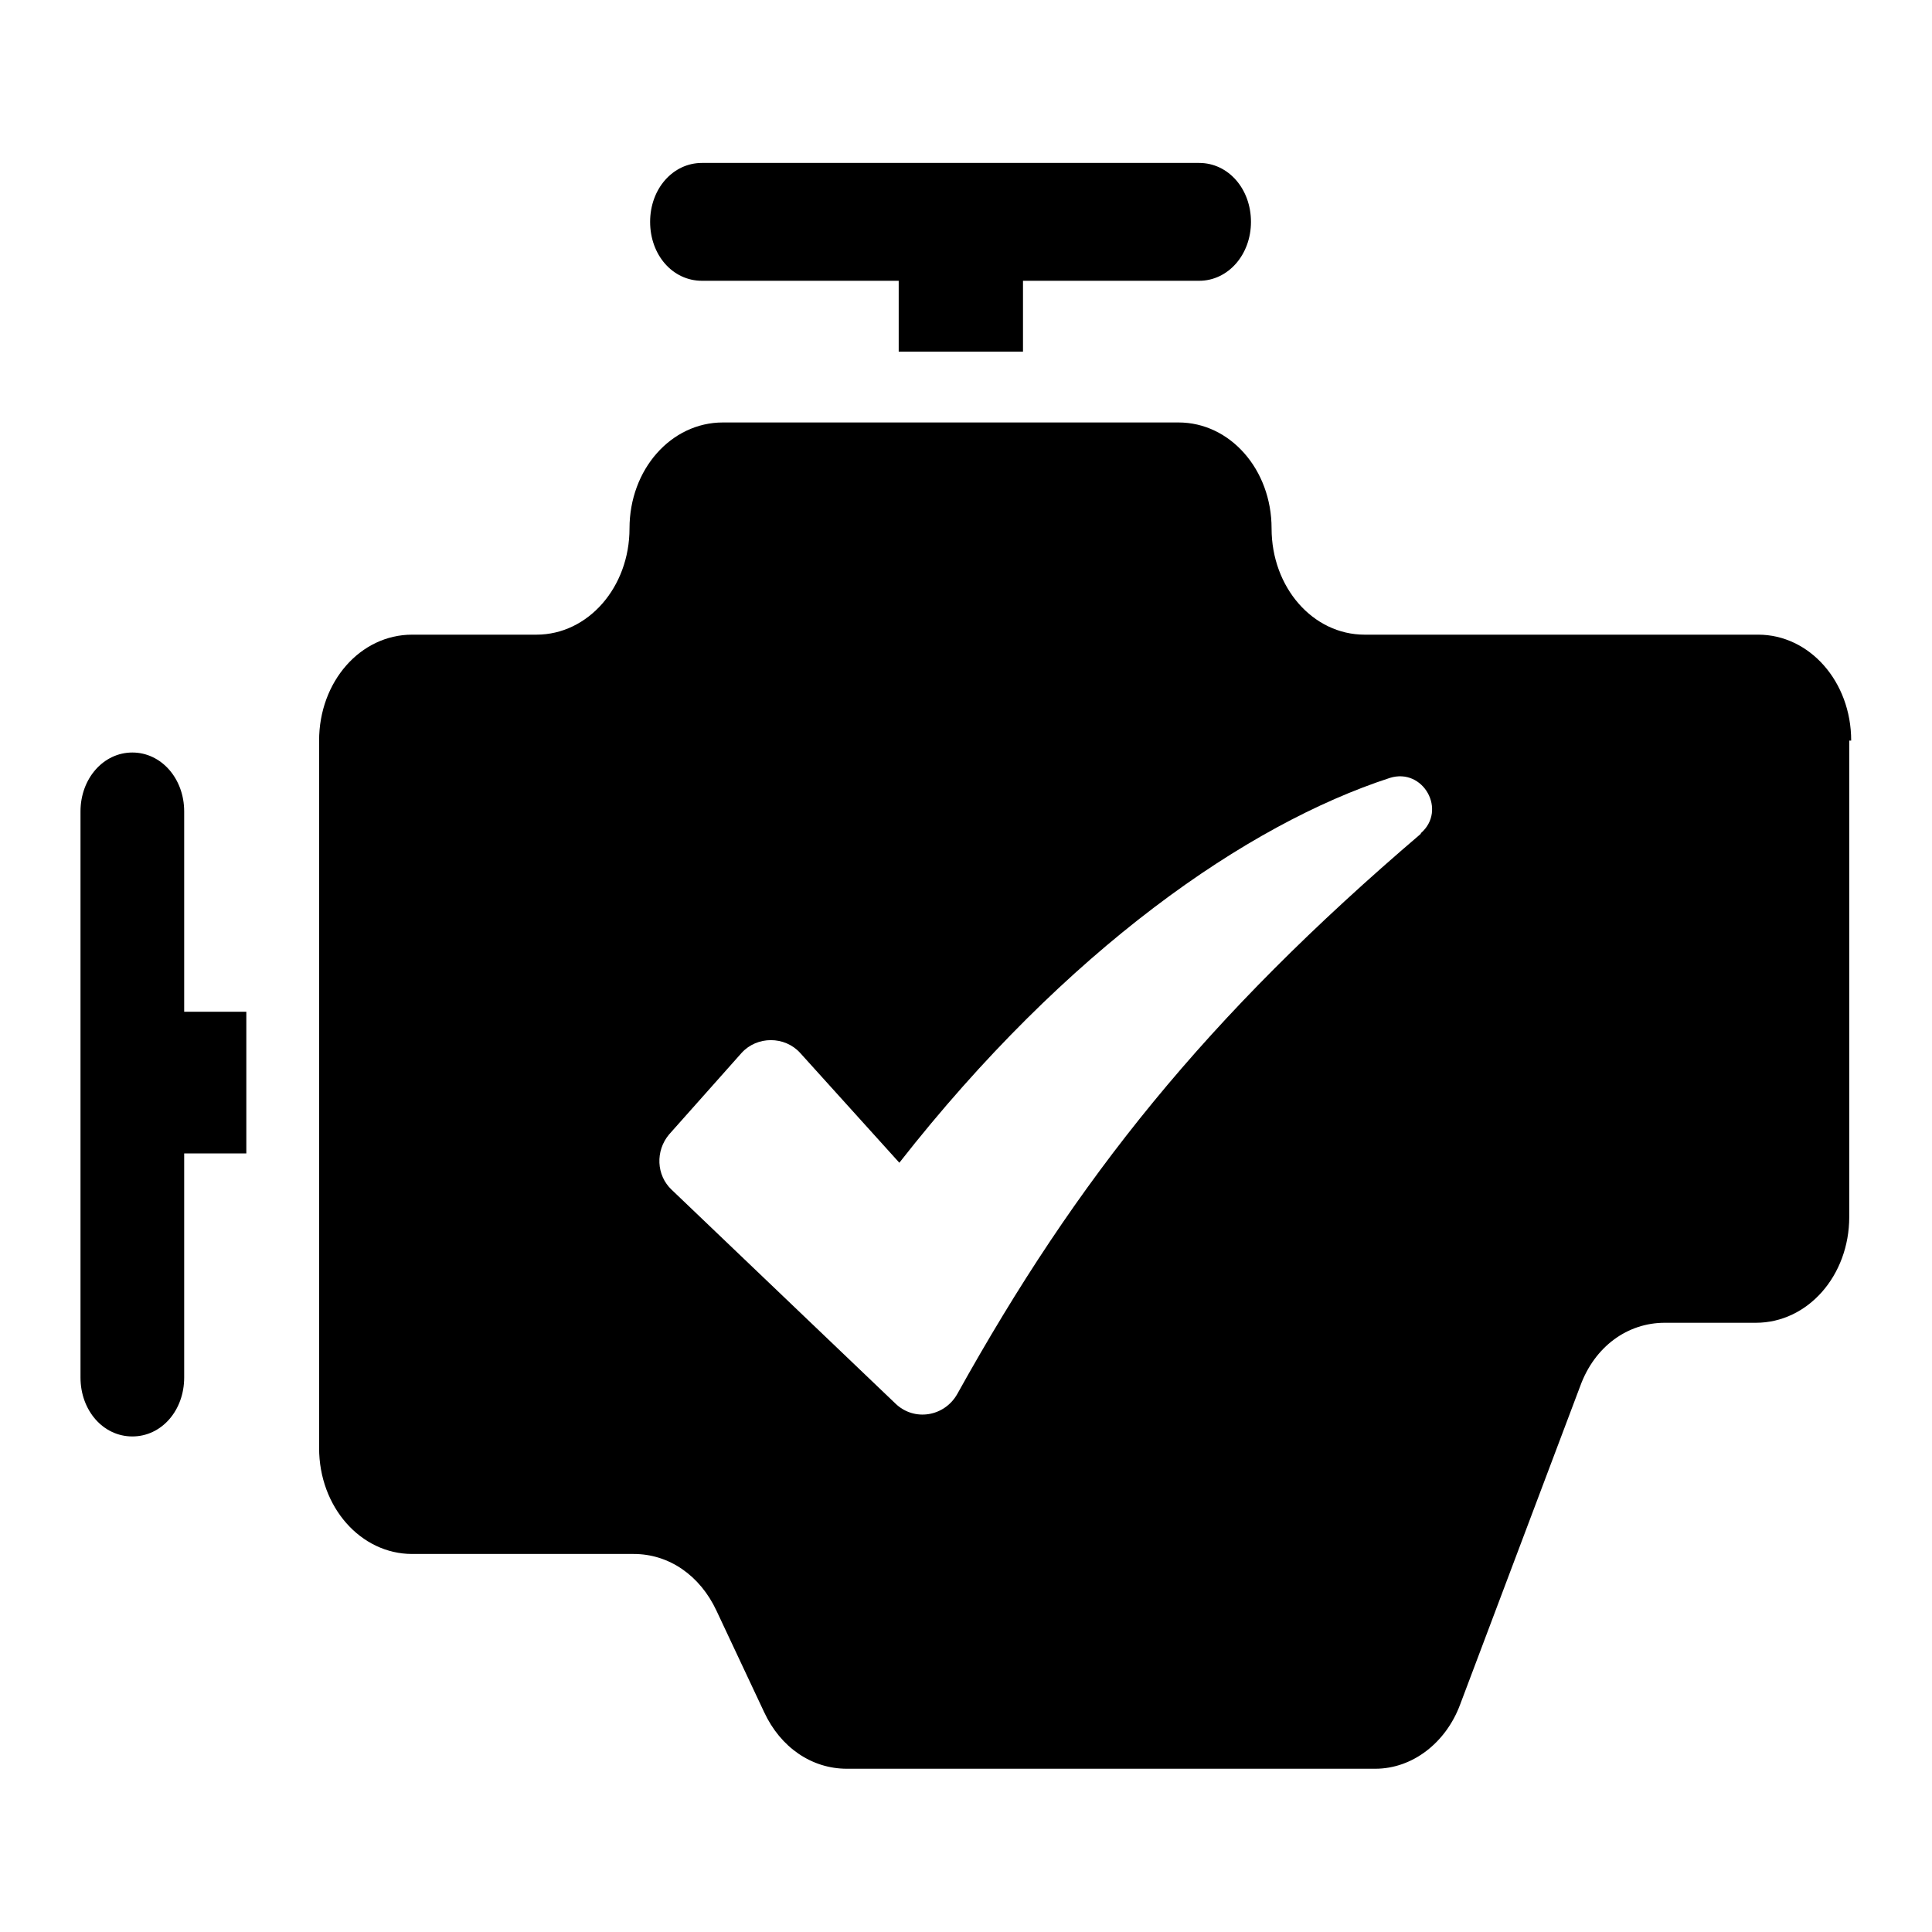
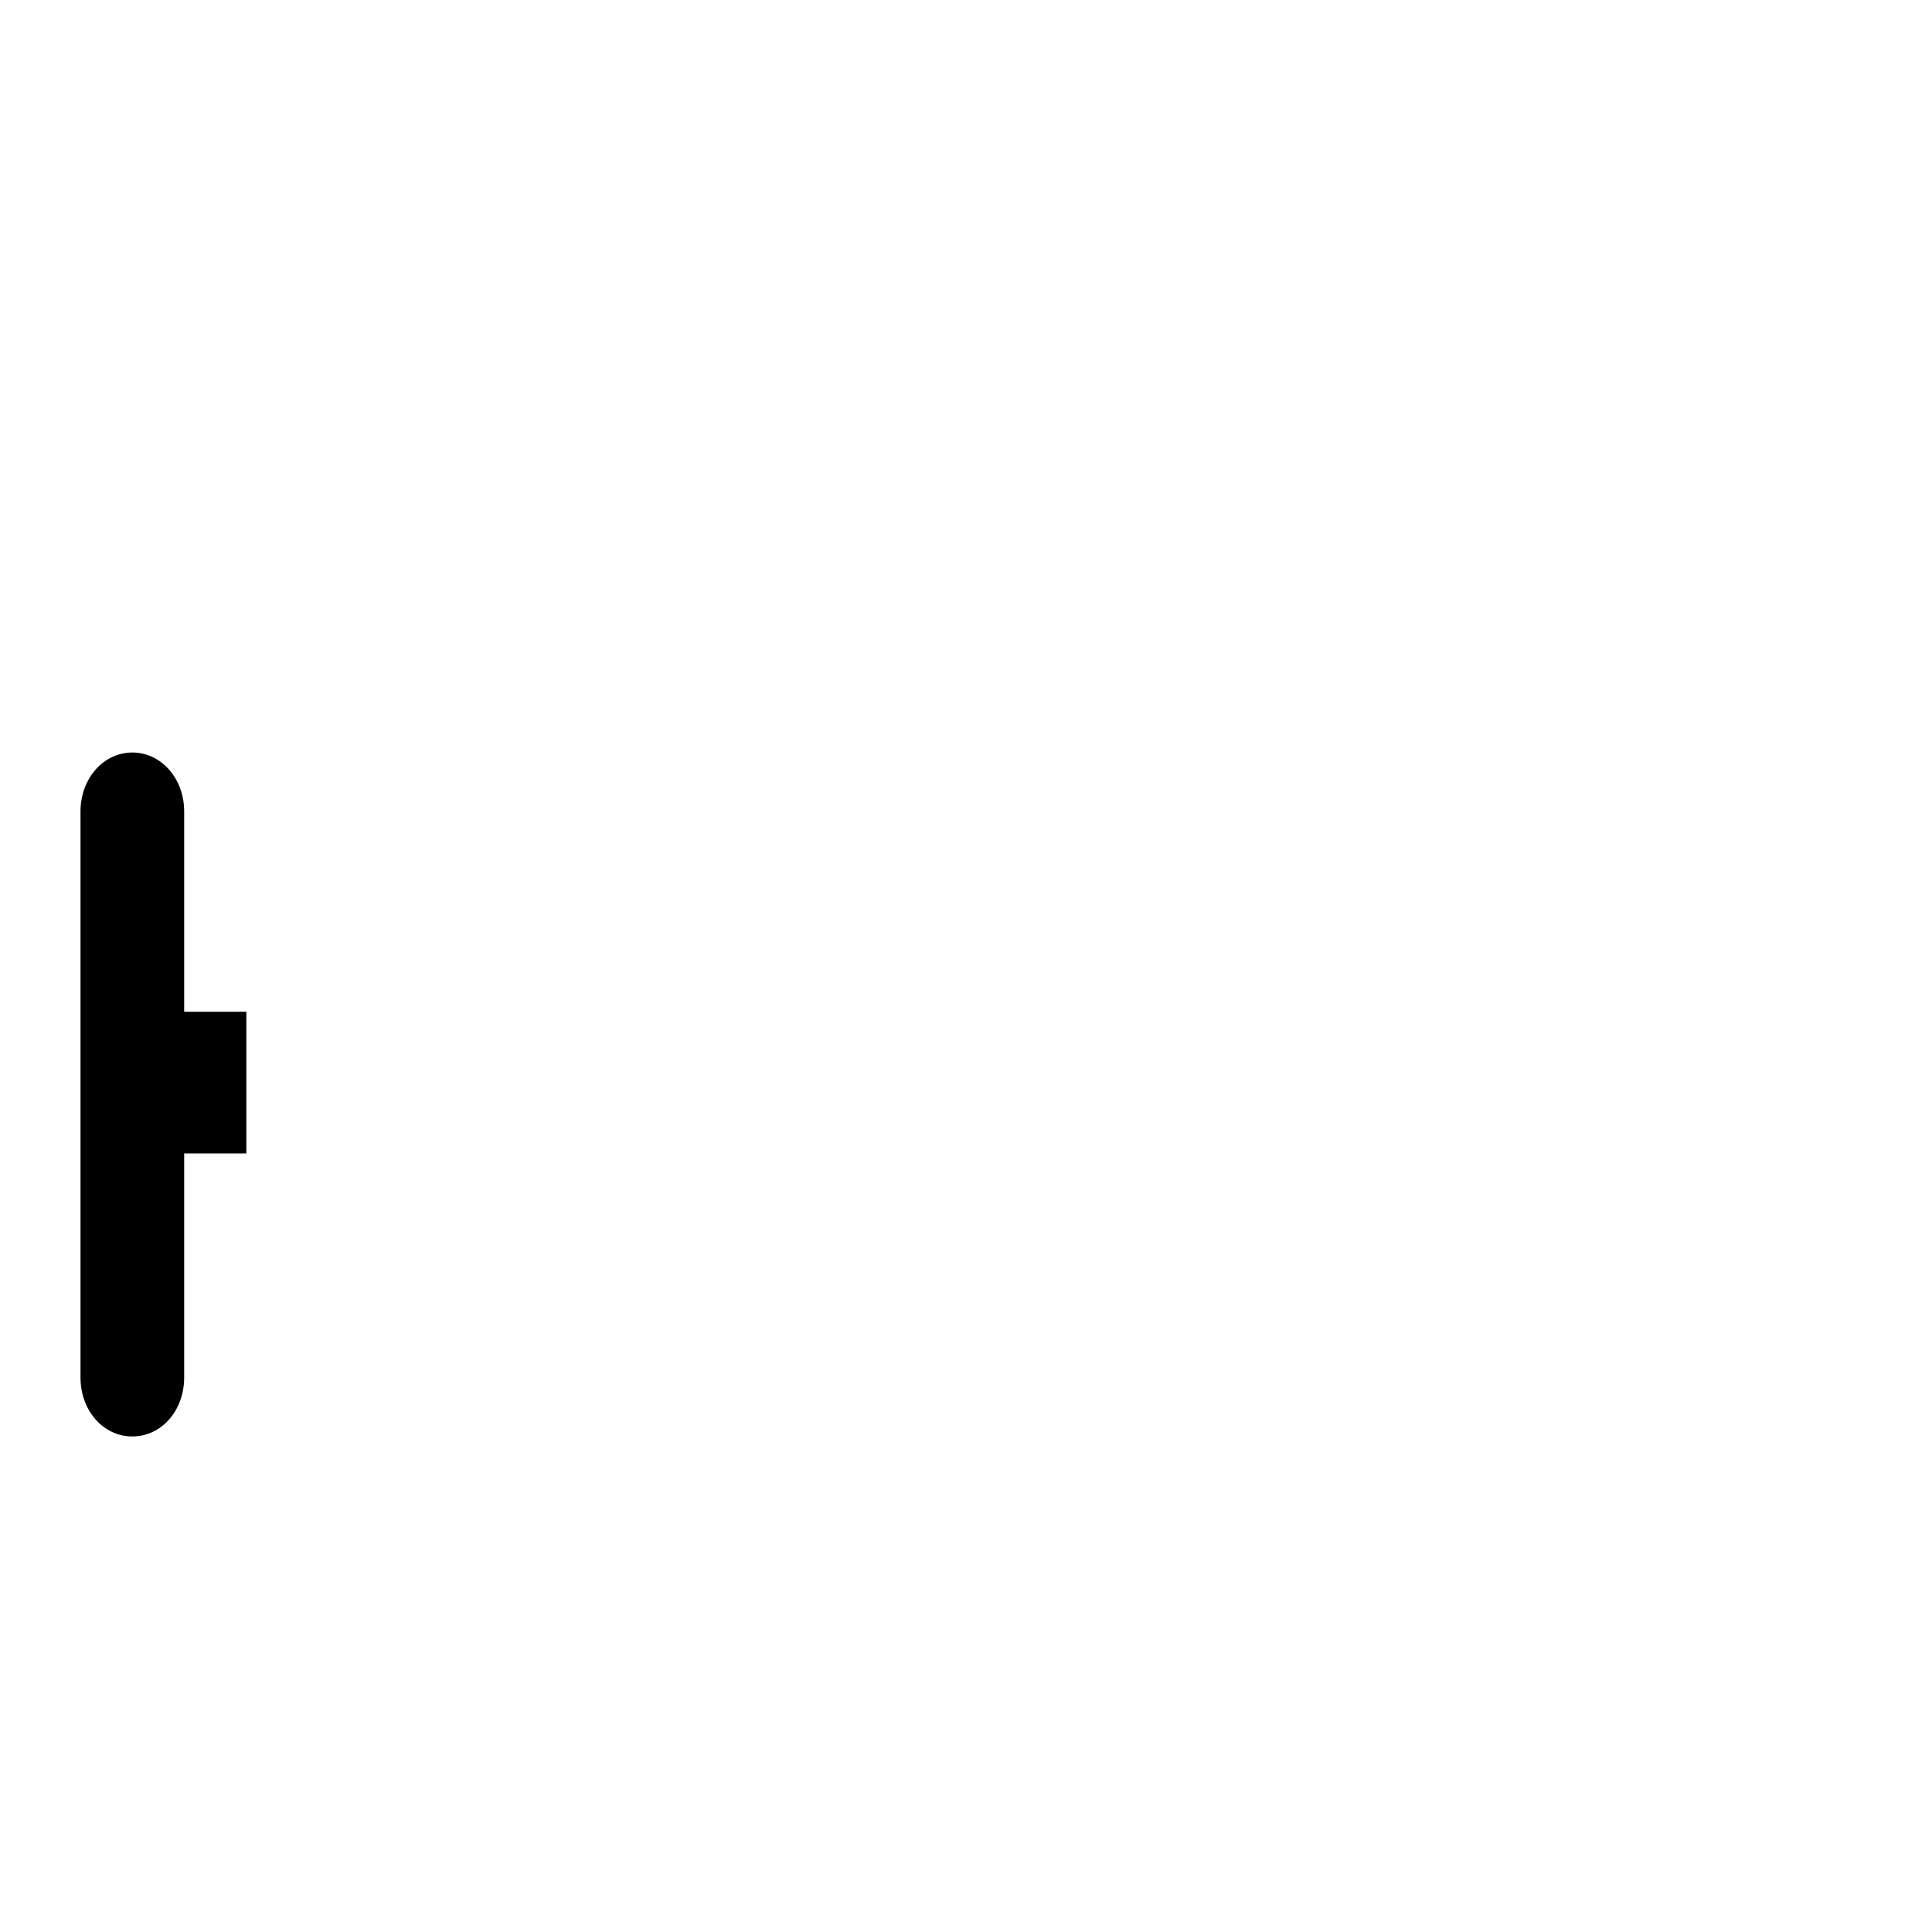
<svg xmlns="http://www.w3.org/2000/svg" id="Icone" viewBox="0 0 60 60">
  <defs>
    <style>
      .cls-1 {
        fill: #000;
        stroke-width: 0px;
      }
    </style>
  </defs>
-   <path class="cls-1" d="M31.77,10.92v-2.2h5.47c.9,0,1.61-.81,1.61-1.83s-.7-1.83-1.61-1.83h-15.44c-.9,0-1.61.8-1.61,1.83s.7,1.83,1.61,1.83h6.11v2.2h3.86Z" />
  <path class="cls-1" d="M4.11,23.37c-.9,0-1.61.81-1.61,1.83v17.58c0,1.02.7,1.83,1.61,1.83s1.61-.81,1.61-1.83v-6.96h1.93v-4.4h-1.93v-6.22c0-1.02-.71-1.83-1.61-1.83Z" />
-   <path class="cls-1" d="M54.61,19.71h-12.23c-1.61,0-2.89-1.47-2.89-3.3s-1.29-3.29-2.89-3.29h-14.15c-1.61,0-2.9,1.46-2.9,3.29s-1.29,3.3-2.89,3.3h-3.86c-1.61,0-2.89,1.46-2.89,3.29v21.97c0,1.83,1.29,3.29,2.89,3.29h6.88c1.1,0,2.06.67,2.57,1.76l1.48,3.15c.51,1.1,1.48,1.76,2.57,1.76h16.41c1.16,0,2.19-.81,2.63-1.98l3.73-9.89c.45-1.25,1.48-1.98,2.63-1.98h2.83c1.61,0,2.9-1.46,2.9-3.29v-14.79h.06c0-1.83-1.29-3.29-2.89-3.29ZM44.13,25.89c-6.69,5.71-10.68,10.71-14.4,17.4-.4.71-1.34.86-1.92.3l-6.95-6.64c-.48-.45-.51-1.21-.08-1.72l2.25-2.53c.48-.53,1.34-.53,1.82,0l3.08,3.41c5.2-6.64,10.81-10.51,15.23-11.95,1.04-.33,1.79,1.01.96,1.72Z" />
</svg>